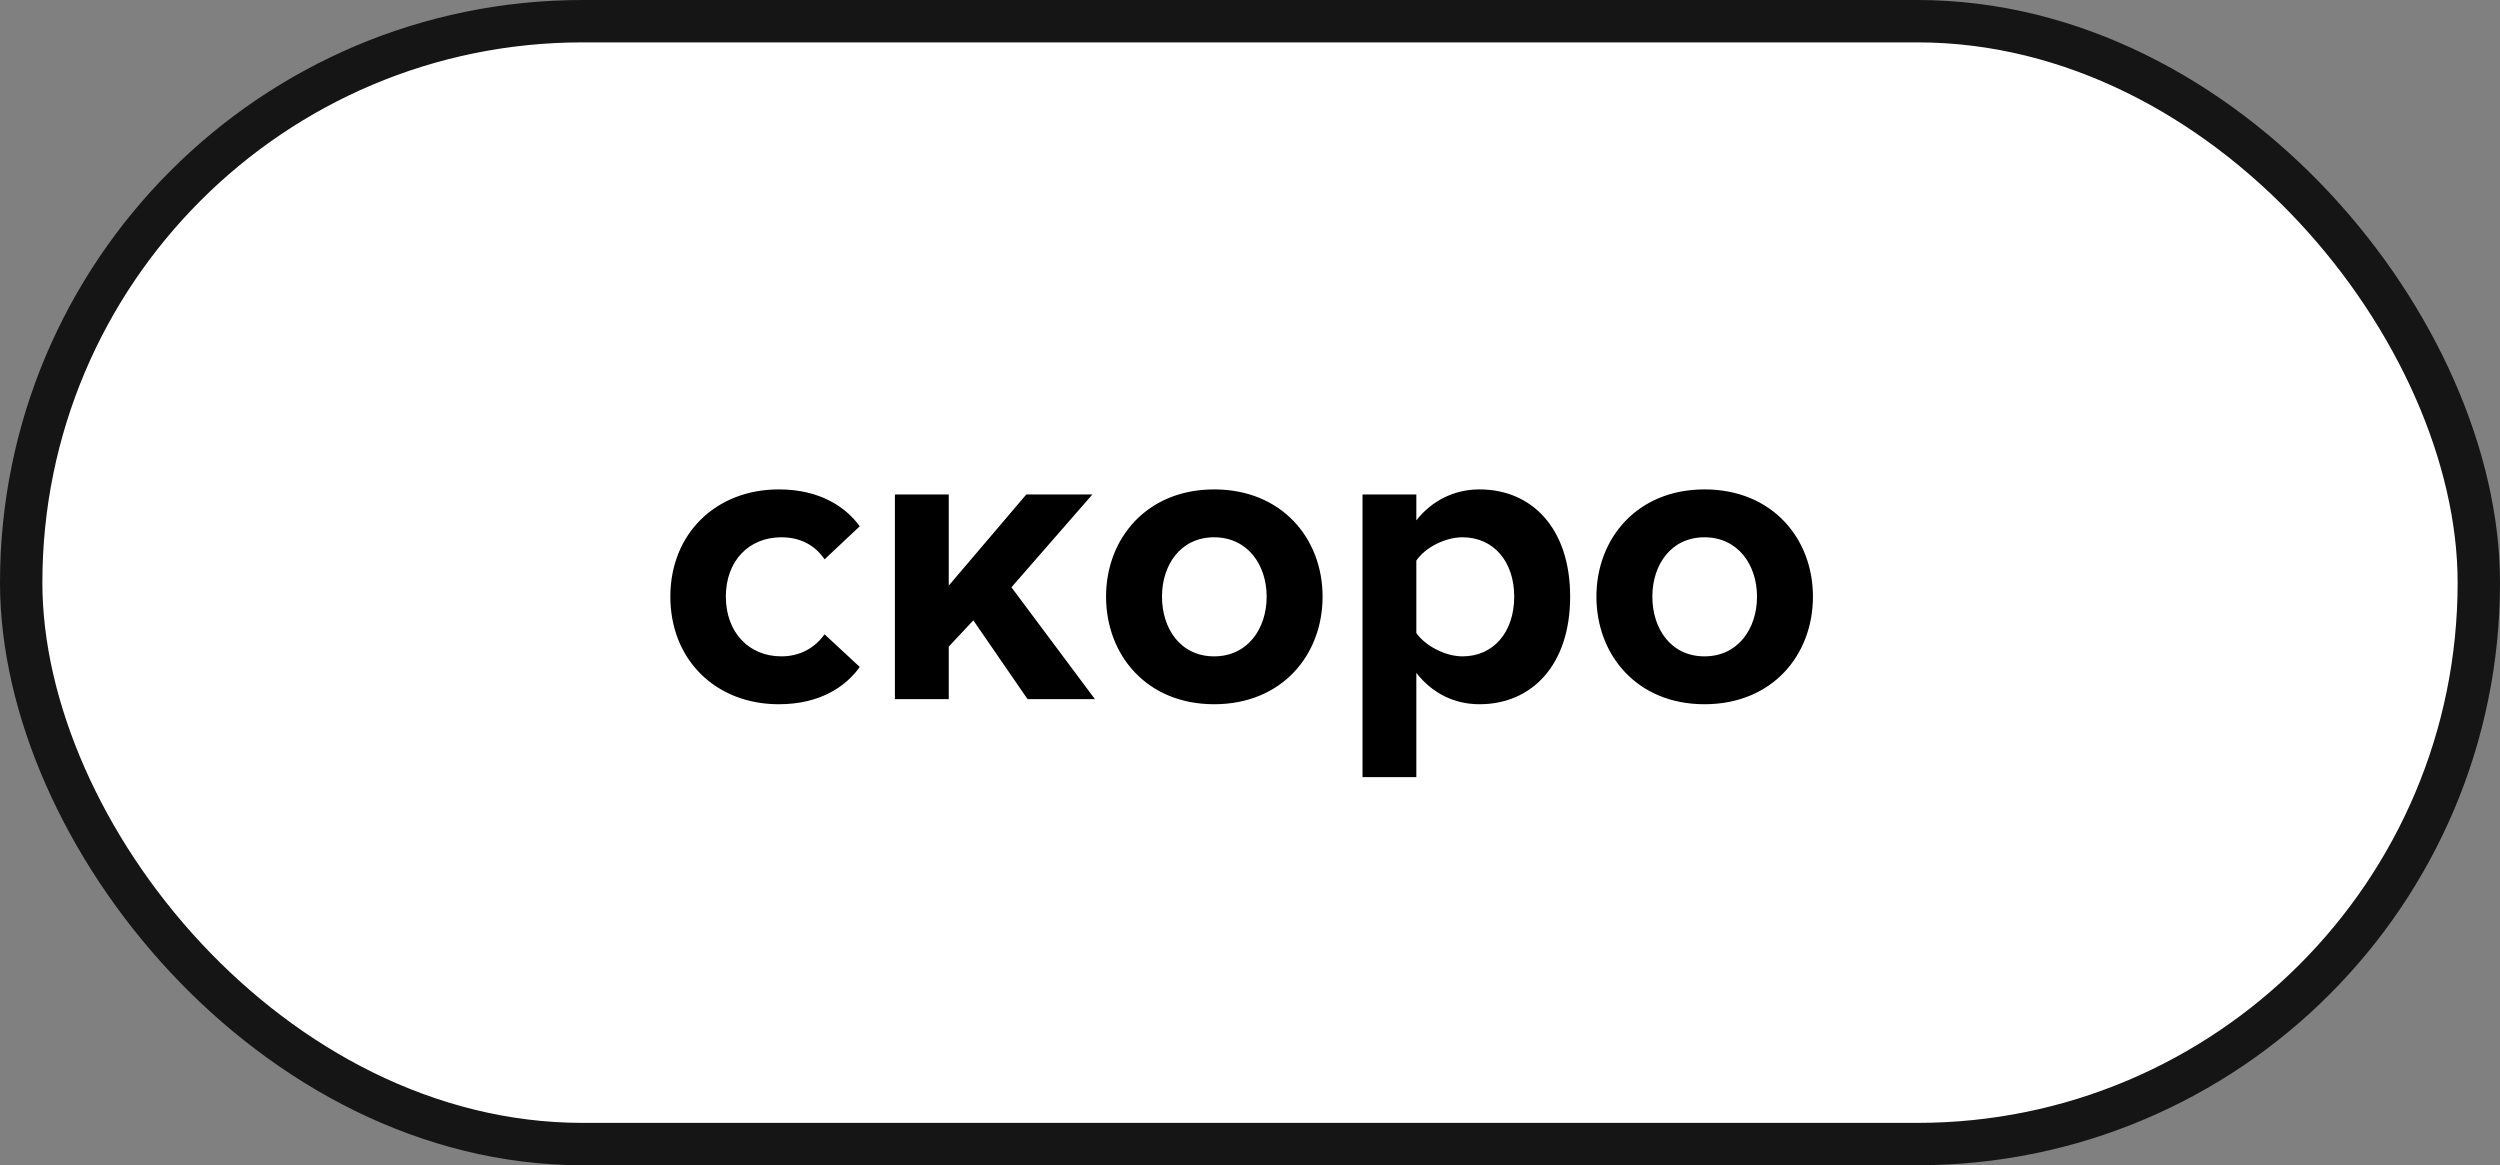
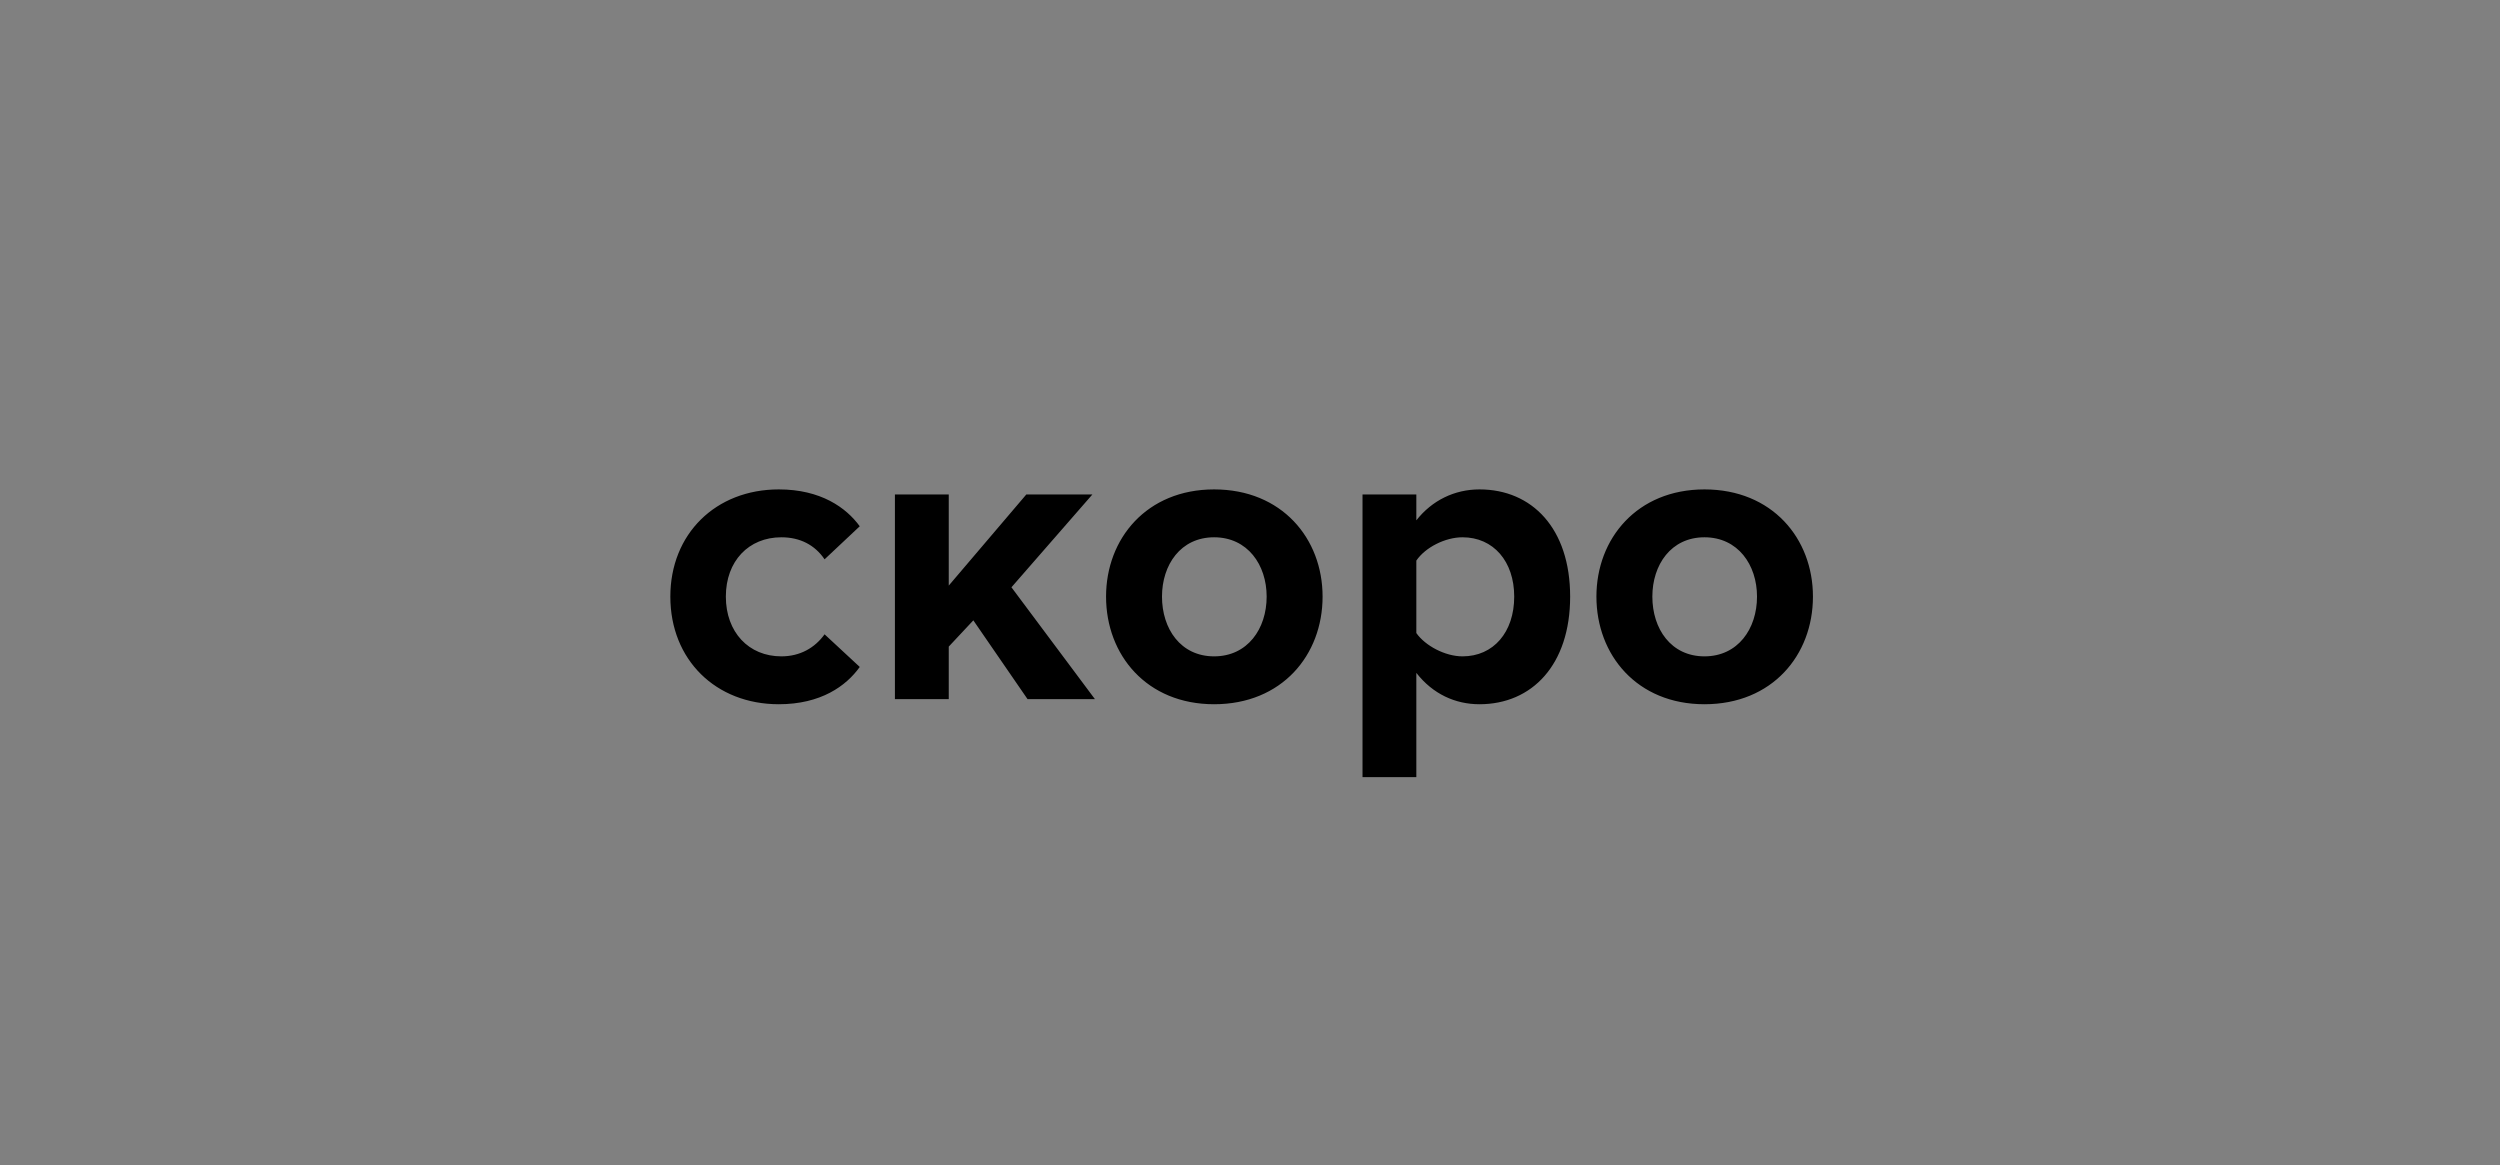
<svg xmlns="http://www.w3.org/2000/svg" width="118" height="55" viewBox="0 0 118 55" fill="none">
  <rect x="0" y="0" width="118" height="55" fill="#808080" stroke="none" />
-   <rect x="1" y="1" width="116" height="53" rx="26.5" fill="white" stroke="#161516" stroke-width="2" />
  <path d="M36.76 33.24C38.74 33.24 39.94 32.38 40.58 31.48L38.92 29.94C38.46 30.58 37.76 30.98 36.88 30.98C35.34 30.98 34.26 29.84 34.26 28.16C34.26 26.48 35.34 25.36 36.88 25.36C37.76 25.36 38.46 25.72 38.92 26.4L40.58 24.84C39.94 23.96 38.74 23.1 36.76 23.1C33.78 23.1 31.64 25.2 31.64 28.16C31.64 31.14 33.78 33.24 36.76 33.24ZM51.681 33L47.74 27.72L51.56 23.34H48.441L44.781 27.64V23.34H42.24V33H44.781V30.52L45.941 29.28L48.501 33H51.681ZM57.306 33.24C60.506 33.24 62.426 30.92 62.426 28.16C62.426 25.42 60.506 23.1 57.306 23.1C54.126 23.1 52.206 25.42 52.206 28.16C52.206 30.92 54.126 33.24 57.306 33.24ZM57.306 30.98C55.726 30.98 54.846 29.68 54.846 28.16C54.846 26.66 55.726 25.36 57.306 25.36C58.886 25.36 59.786 26.66 59.786 28.16C59.786 29.68 58.886 30.98 57.306 30.98ZM69.831 33.24C72.311 33.24 74.111 31.38 74.111 28.16C74.111 24.94 72.311 23.1 69.831 23.1C68.651 23.1 67.591 23.62 66.851 24.56V23.34H64.311V36.68H66.851V31.76C67.631 32.76 68.691 33.24 69.831 33.24ZM69.031 30.98C68.211 30.98 67.271 30.48 66.851 29.88V26.46C67.271 25.84 68.211 25.36 69.031 25.36C70.491 25.36 71.471 26.5 71.471 28.16C71.471 29.84 70.491 30.98 69.031 30.98ZM80.451 33.24C83.651 33.24 85.571 30.92 85.571 28.16C85.571 25.42 83.651 23.1 80.451 23.1C77.271 23.1 75.351 25.42 75.351 28.16C75.351 30.92 77.271 33.24 80.451 33.24ZM80.451 30.98C78.871 30.98 77.991 29.68 77.991 28.16C77.991 26.66 78.871 25.36 80.451 25.36C82.031 25.36 82.931 26.66 82.931 28.16C82.931 29.68 82.031 30.98 80.451 30.98Z" fill="black" />
</svg>